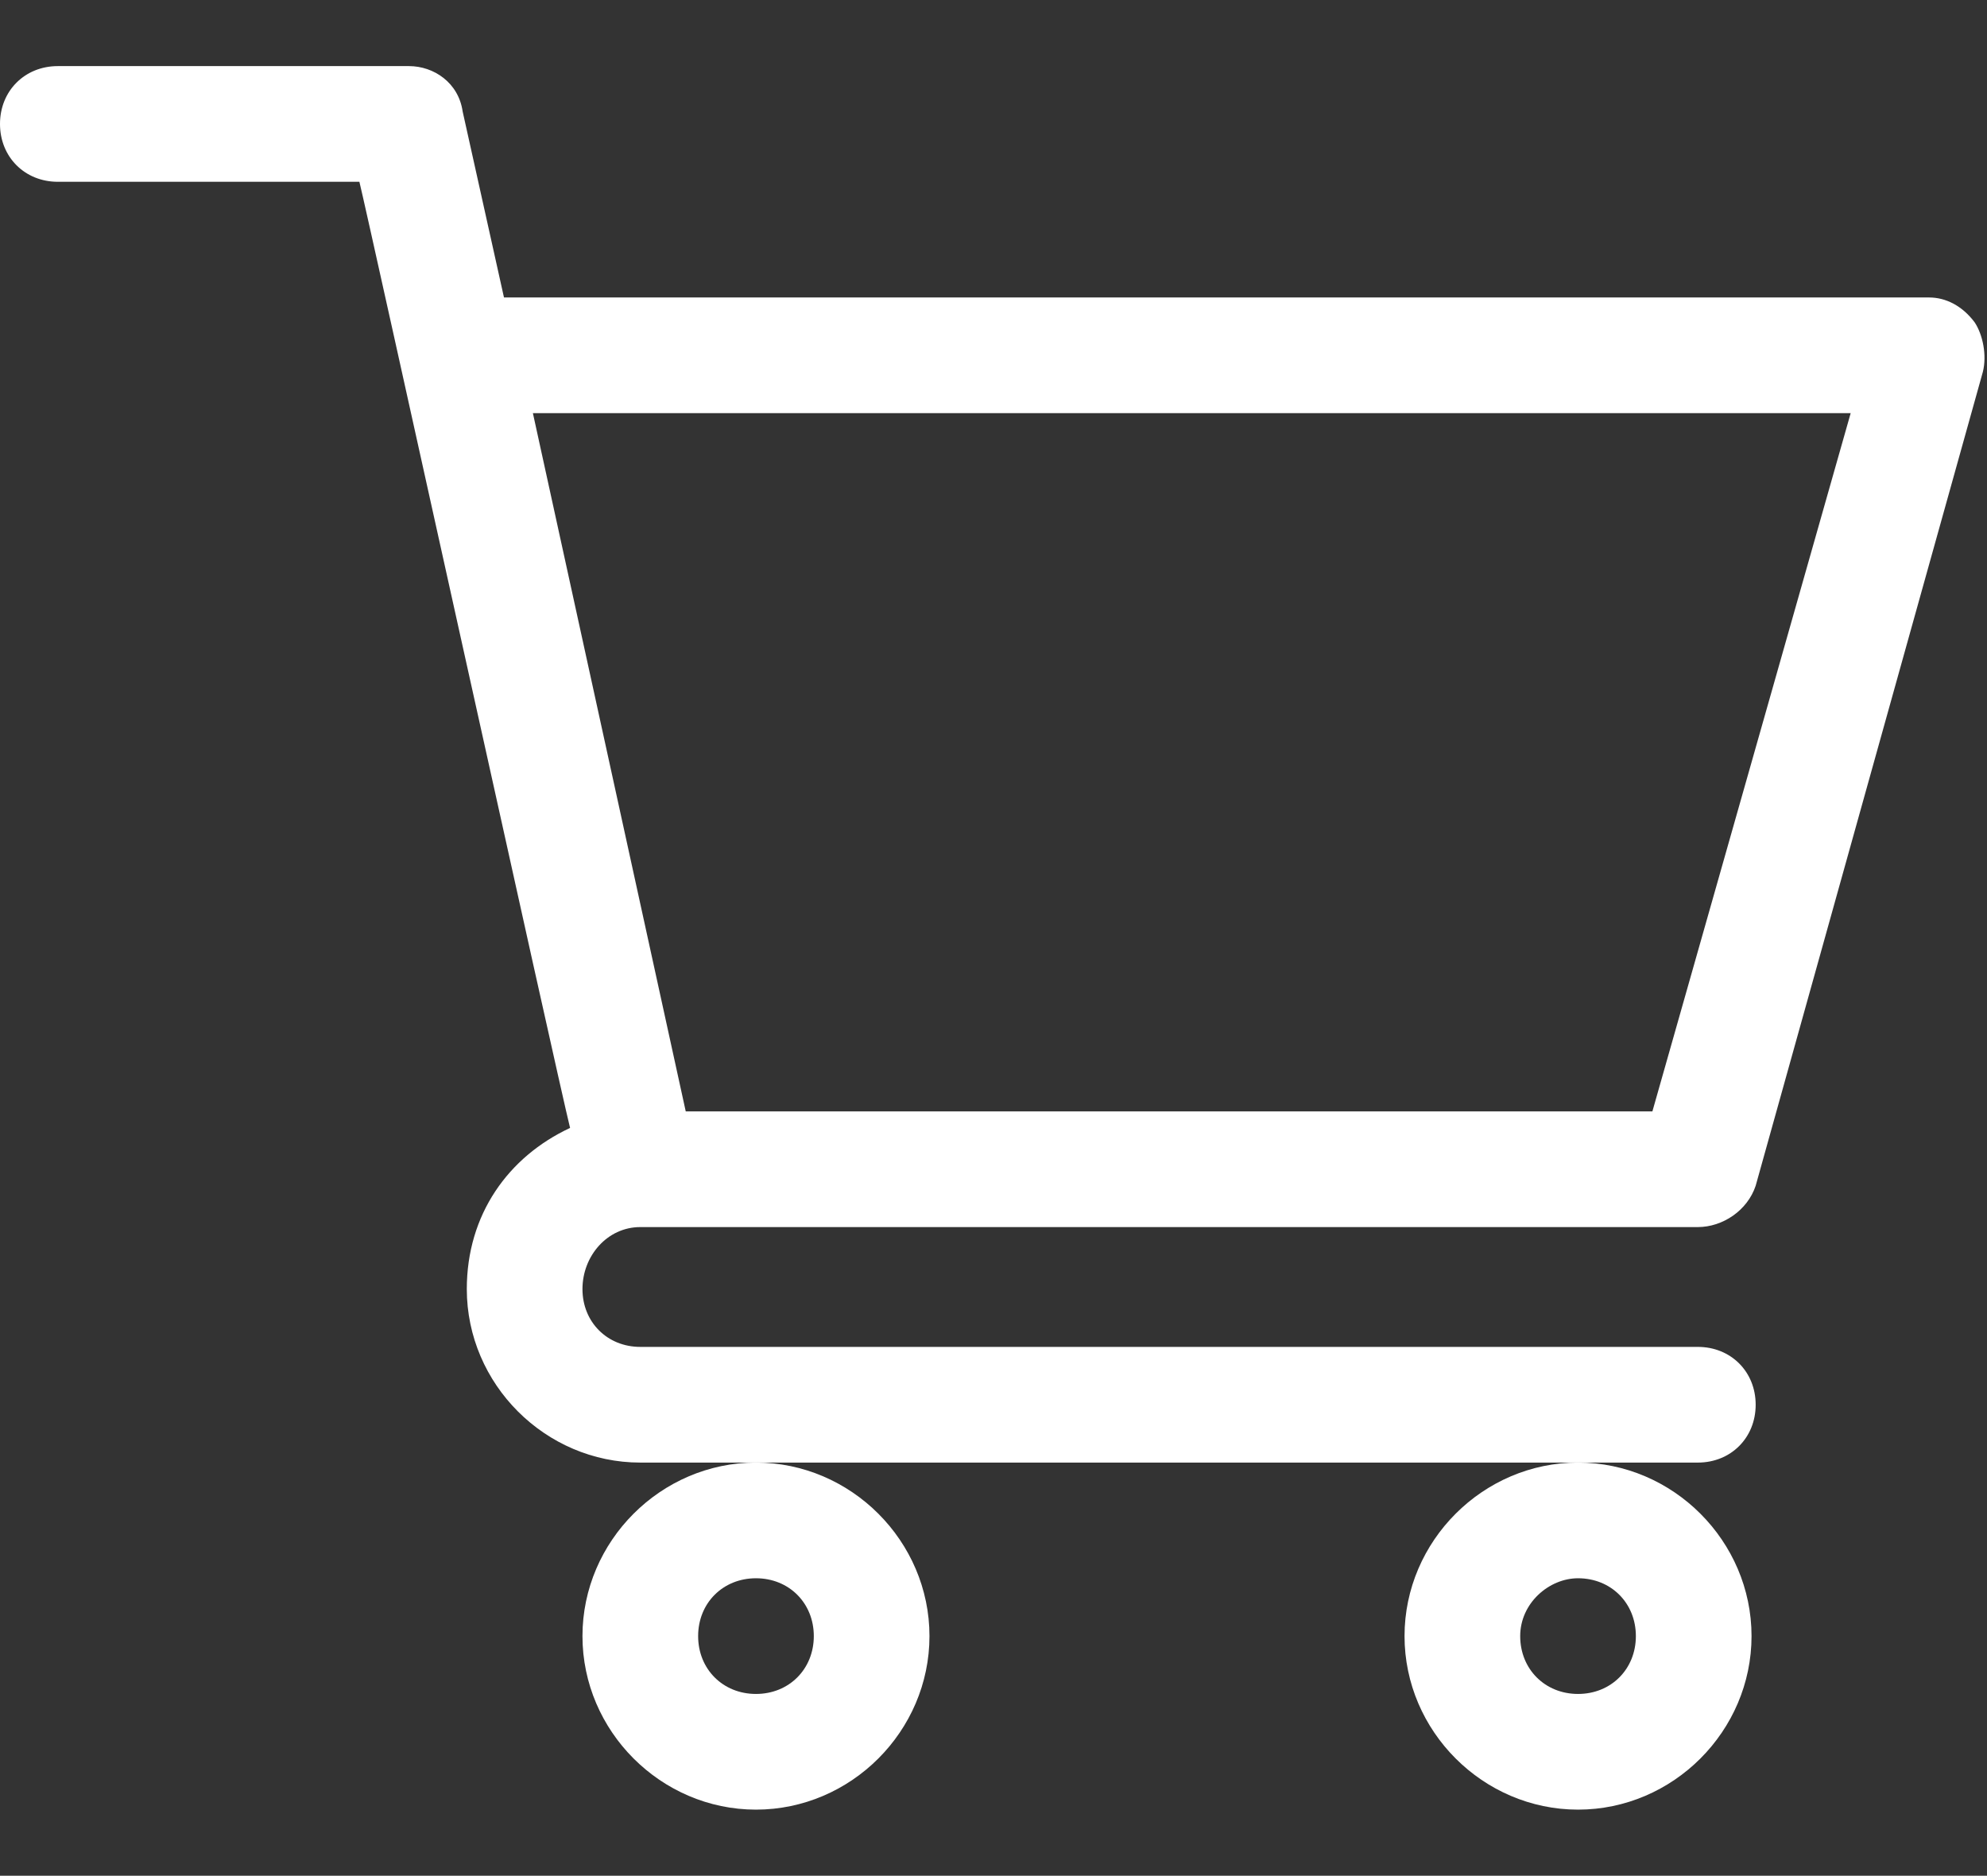
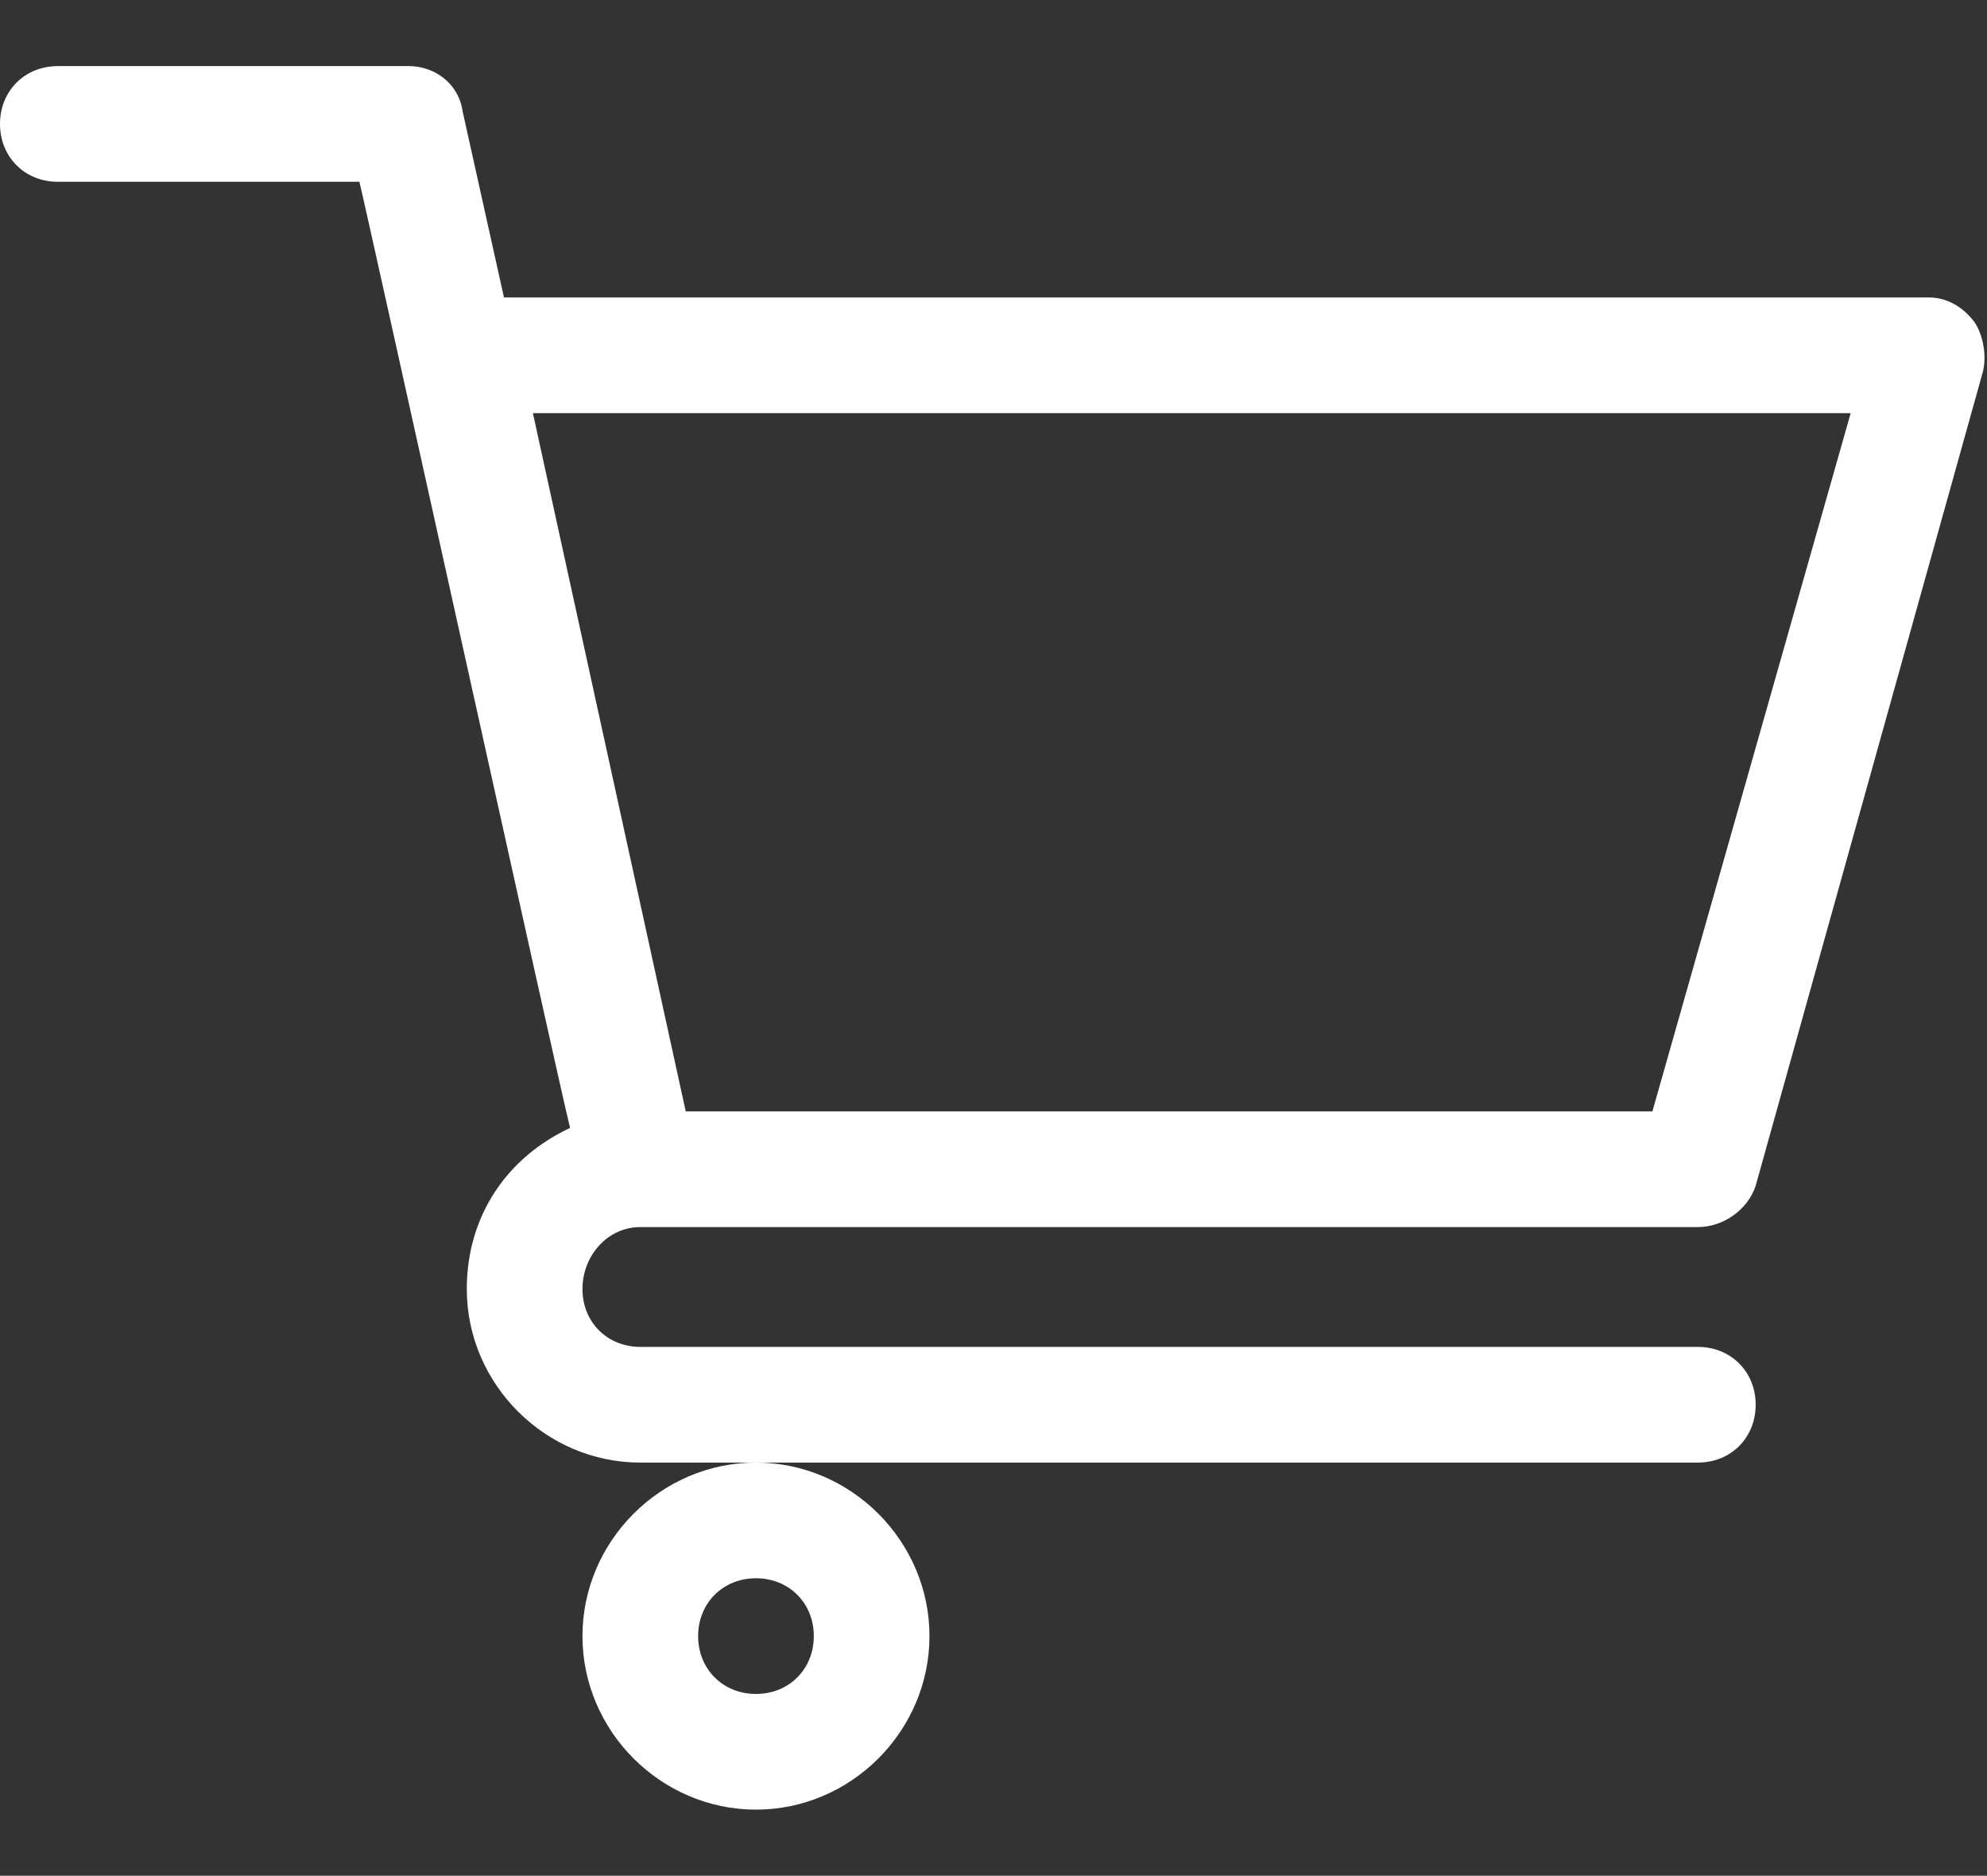
<svg xmlns="http://www.w3.org/2000/svg" version="1.1" id="Layer_1" x="0px" y="0px" viewBox="0 0 48.1 45.4" style="enable-background:new 0 0 48.1 45.4;" xml:space="preserve">
  <rect x="0" y="0" width="48.1" height="45.4" fill="#333333" stroke="none" />
  <style type="text/css">
	.st0{fill:#FFFFFF;}
</style>
  <g>
    <path class="st0" d="M15.5,29.7L15.5,29.7C15.5,29.7,15.5,29.7,15.5,29.7l25.6,0c0.6,0,1.2-0.4,1.4-1L48,9c0.1-0.4,0-0.9-0.2-1.2   c-0.3-0.4-0.7-0.6-1.1-0.6H12.2l-1-4.5C11.1,2,10.5,1.6,9.9,1.6H1.4C0.6,1.6,0,2.2,0,3s0.6,1.4,1.4,1.4h7.3   c0.2,0.8,4.8,21.7,5.1,22.9c-1.5,0.7-2.5,2.1-2.5,3.9c0,2.3,1.9,4.2,4.2,4.2h25.6c0.8,0,1.4-0.6,1.4-1.4c0-0.8-0.6-1.4-1.4-1.4   H15.5c-0.8,0-1.4-0.6-1.4-1.4C14.1,30.4,14.7,29.7,15.5,29.7z M44.8,10L40,26.9H16.6L12.9,10H44.8z" />
    <path class="st0" d="M14.1,39.6c0,2.3,1.9,4.2,4.2,4.2s4.2-1.9,4.2-4.2c0-2.3-1.9-4.2-4.2-4.2S14.1,37.3,14.1,39.6z M18.3,38.2   c0.8,0,1.4,0.6,1.4,1.4c0,0.8-0.6,1.4-1.4,1.4c-0.8,0-1.4-0.6-1.4-1.4C16.9,38.8,17.5,38.2,18.3,38.2z" />
-     <path class="st0" d="M34,39.6c0,2.3,1.9,4.2,4.2,4.2c2.3,0,4.2-1.9,4.2-4.2c0-2.3-1.9-4.2-4.2-4.2C35.9,35.4,34,37.3,34,39.6z    M38.2,38.2c0.8,0,1.4,0.6,1.4,1.4c0,0.8-0.6,1.4-1.4,1.4s-1.4-0.6-1.4-1.4C36.8,38.8,37.5,38.2,38.2,38.2z" />
  </g>
</svg>